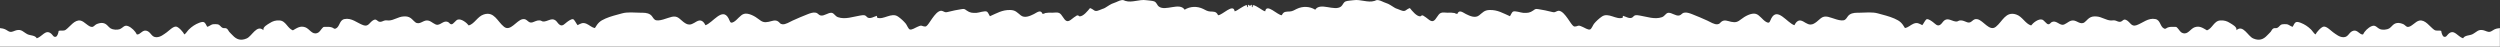
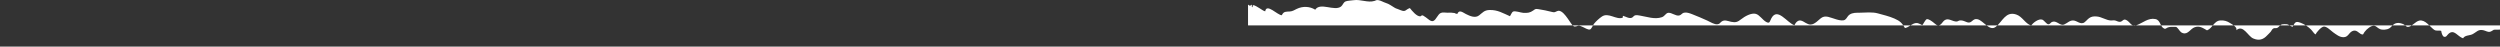
<svg xmlns="http://www.w3.org/2000/svg" id="Layer_2" viewBox="0 0 2944.81 54.86">
  <rect x="0" y="0" width="2944.81" height="54.86" fill="#333333" stroke="none" />
  <g id="Layer_1-2">
-     <path d="M2937.64,35c-1.35.69-3,2.04-4.47,2.39-2.78.65-4.82-.96-7.56-1.69-6.47-1.74-8.29,2.17-13.5,4.73-3.08,1.48-8.95,1.04-10.77,4.69-6.47-1.95-10.51-11.29-17.2-5.25-1.87,1.65-2.56,4.21-5.34,3.39-1.91-.61-3.08-5.08-3.21-6.86-3.08-1.09-5.69.65-8.51-1.43-4.95-3.6-10.34-12.07-17.24-10.73-4.73.87-9.55,8.03-14.03,7.47-1.48-.22-3.26-2.48-4.73-3.17-2.13-.96-5.17-1.82-7.56-1.43-4.73.74-5.99,4.39-9.38,6.47-2.35,1.43-7.73,1.87-10.38.82-4.21-1.61-5.38-5.6-10.29-3.52-3.95,1.69-8.21,5.86-10.03,9.73-4.04.43-6.25-5.51-11.07-4.47-5.6,1.22-5.78,7.82-12.07,7.69-4.69-.09-8.16-3.08-11.99-5.73-2.69-1.91-7.6-7.21-11.12-6.77-3.04.39-8.47,6.56-9.68,9.25-1.74-.91-3.73-4.3-5.34-5.86-3.52-3.43-7.47-6.08-12.12-7.86-6.51-2.48-6.69-.17-9.47,4.73-2.87-.61-4.3-2.87-7.38-3.08-1.39-.09-3.17-.13-4.56.09-3.39.52-3.34,2.87-6.3,4.26-1.43.65-2.78-.09-4.21.52-1.82.74-2.26,2.65-3.39,3.99-1.22,1.48-2.78,2.82-4.08,4.21-4.78,5.21-9.9,6.6-16.59,3.69-6.21-2.65-11.9-16.8-19.76-9.68,1.17-3.78-4.95-6.86-7.3-8.34-3.78-2.48-6.9-3.34-11.38-3.17-7.69.22-9.42,9.29-15.94,11.68-4.86-2.78-8.68-5.69-14.55-3.65-5.08,1.78-7.95,8.99-14.03,6.86-3.13-1.09-3.82-3.47-5.86-5.6-1.82-1.95-1.43-1.65-4.34-1.74-2.65-.09-4.86-.09-7.3.7-1.95.65-2.43,2.21-4.47,1.3-4.82-2.22-4.13-9.86-10.12-11.16-8.55-1.82-14.94,4.6-22.32,7.21-6.34,2.26-7.25-3.69-12.12-6.12-3.95-2-4.04,2.52-8.25,2.13-2-.22-3.39-1.35-5.3-1.65-1.43-.26-3.08.17-4.52.09-5.86-.3-10.77-4.26-16.76-4.73-3.52-.26-6.08-.04-8.9,1.91-1.91,1.26-4.78,5.12-6.99,5.78-5.08,1.52-8.51-4.34-14.16-2.74-3.6,1-7.17,5.04-10.38,4.86-4.21-.3-7.51-5.34-12.25-3.34-1.91.82-2.13,2.78-4.43,2.69-1.91-.04-4.78-4.65-7.03-5.43-4.26-1.43-10.6,3.56-13.11,6.86-6.95-2.04-10.29-10.64-17.72-12.98-12.38-3.95-15.98,8.34-23.84,14.55-7.51,5.91-14.42-7.34-21.67-8.95-5.86-1.3-6.47,5.43-11.9,3.69-3.21-1.04-5.08-2.52-8.64-2.26-1.3.09-2.91,1.26-3.52,1.3-5.43.43-10.07-4.91-14.85-1.35-1.95,1.43-3.13,4.21-5.25,5.38-3.3,1.91-5.69-1.52-8.34-3.43-1.3-.91-5.12-3.95-7.25-3.3-1.52.43-3.91,5.6-5.21,6.99-3.86-1.95-5.99-3.52-10.38-1.69-3.78,1.61-5.86,4.3-10.03,5.08-3.6-6.04-5.78-8.29-12.46-11.2-6.12-2.69-13.11-4.3-19.5-6.08-6.38-1.78-14.42-.91-21.19-.78-4.26.09-8.34-.22-12.07,2.21-2.43,1.56-3.13,4.43-5.3,5.99-4.21,3.04-15.5-2.48-20.15-3.39-6.86-1.35-8.55,2.17-13.38,5.91-2.08,1.56-4.3,3.17-6.99,3.21-4.34.17-7.56-3.73-11.42-4.65-3.65-.87-6.3,2.35-7.77,5.47-8.69-2.87-19.89-21.54-27.1-8.25-2,3.6-1.65,6.86-6.21,4.34-4.13-2.26-7.69-8.25-12.11-9.47-5.34-1.52-13.24,3.08-17.11,6.17-4.21,3.39-6.69,4.3-11.99,3.17-4.13-.91-7.82-2.87-11.38-.17-2.17,1.69-1.82,2.6-4.56,3.04-3.74.65-8.77-2.82-12.16-4.3-5.95-2.65-11.9-5.3-17.98-7.6-2.74-1.04-6.3-2.39-9.34-1.69-2.78.61-3.08,2.74-5.95,3.3-4.08.74-8.64-3.56-12.64-3.17-3.04.3-4,3.95-7.56,5.17-8.47,2.95-17.67-.61-26.1-1.95-1.39-.22-4.08-.78-5.65-.17-1.48.52-2.26,2.17-3.6,2.74-3.39,1.3-7.25-1.39-10.47-2.26-.22.74-.3,1.48-.3,2.21-7.6,2.95-16.89-6.73-24.67-1.26-3.21,2.21-6.73,5.43-9.16,8.42-1.26,1.56-2.82,5.99-4.6,6.69-2.34.91-6.82-2.26-9.03-3.08-1.22-.48-3.08-1.48-4.43-1.39-1.09.04-1.52.52-2.35.69-2.43.39-2.95,1.04-5.17-1.48-3.73-4.21-11.16-19.28-17.8-16.33-3.04,1.3-3.08,1.82-6.6.87-5.12-1.35-10.33-2.34-15.59-3.17-3.34-.56-3.65-.13-5.99,1.56-3.91,2.78-6.73,3.04-11.77,2.78-2.91-.13-9.64-2.78-12.2-1.39-1.26.65-2.56,4.13-3.47,5.38-8.21-3.56-14.46-7.56-23.88-7.34-6.47.17-8.08,2.95-12.55,6.38-4.52,3.52-10.73.74-15.42-1.61-3.6-1.82-7.99-5.73-10.12-.22-1.17.09-2.21-.26-3.21-.96-2.74-.48-5.51-.61-8.34-.39-2.17,0-5.73-.69-7.9.26-3.78,1.69-5.34,7.95-8.81,9.42-3.04,1.3-6.51-2.69-8.95-4.3-1.09-.78-2.26-1.52-3.39-2.21-1.13-.09-2.08.26-2.87,1.13-4.43.3-9.86-6.51-12.46-9.77-5.3,1.74-4.69,5.04-10.81,2.52-1.35-.56-2.56-1.13-3.95-1.56-1.82-.61-1.82-.56-3.21-1.39-3.95-2.26-6.08-4.3-10.55-5.69-2.69-.83-5.86-2.82-8.6-3.21-2.52-.39-2.52.3-4.56.91-7.82,2.43-16.37-2.08-24.49-.87-1.91.3-7.34.56-9.38,1.39-3.08,1.3-3.17,4.21-5.52,6.08-7.82,5.99-24.45-5.38-30.4,3.73-6.69-4.12-14.85-4.26-21.71-.96-2.87,1.39-4.99,2.87-8.21,3.08-4.65.3-7.16-.35-9.47,4.39-4.78.22-18.06-14.63-19.54-4.56-2.3-.52-4.43-2.43-6.64-3.65-1.82-.96-5.99-4.08-7.95-3.56-.13.78-.22,1.56-.35,2.39-.27-.13-.53-.28-.79-.42v-2.67c-.75.47-1.5.93-2.25,1.39-.75-.45-1.5-.92-2.25-1.39v2.67c-.26.14-.53.28-.79.42-.13-.83-.22-1.61-.35-2.39-1.95-.52-6.12,2.61-7.95,3.56-2.21,1.22-4.34,3.13-6.64,3.65-1.48-10.07-14.76,4.78-19.54,4.56-2.3-4.73-4.82-4.08-9.47-4.39-3.21-.22-5.34-1.69-8.21-3.08-6.86-3.3-15.03-3.17-21.71.96-5.95-9.12-22.58,2.26-30.4-3.73-2.34-1.87-2.43-4.78-5.52-6.08-2.04-.83-7.47-1.09-9.38-1.39-8.12-1.22-16.68,3.3-24.49.87-2.04-.61-2.04-1.3-4.56-.91-2.74.39-5.91,2.39-8.6,3.21-4.47,1.39-6.6,3.43-10.55,5.69-1.39.82-1.39.78-3.21,1.39-1.39.43-2.6,1-3.95,1.56-6.12,2.52-5.52-.78-10.81-2.52-2.61,3.26-8.03,10.07-12.46,9.77-.78-.87-1.74-1.22-2.87-1.13-1.13.69-2.3,1.43-3.39,2.21-2.43,1.61-5.91,5.6-8.95,4.3-3.47-1.48-5.04-7.73-8.81-9.42-2.17-.96-5.73-.26-7.9-.26-2.82-.22-5.6-.09-8.34.39-1,.69-2.04,1.04-3.21.96-2.13-5.51-6.51-1.61-10.12.22-4.69,2.34-10.9,5.12-15.42,1.61-4.47-3.43-6.08-6.21-12.55-6.38-9.42-.22-15.68,3.78-23.88,7.34-.91-1.26-2.22-4.73-3.47-5.38-2.56-1.39-9.29,1.26-12.2,1.39-5.04.26-7.86,0-11.77-2.78-2.34-1.69-2.65-2.13-5.99-1.56-5.25.82-10.46,1.82-15.59,3.17-3.52.96-3.56.43-6.6-.87-6.64-2.95-14.07,12.12-17.8,16.33-2.21,2.52-2.74,1.87-5.17,1.48-.83-.17-1.26-.65-2.35-.69-1.35-.09-3.21.91-4.43,1.39-2.21.82-6.69,4-9.03,3.08-1.78-.69-3.34-5.12-4.6-6.69-2.43-3-5.95-6.21-9.16-8.42-7.77-5.47-17.07,4.21-24.67,1.26,0-.74-.09-1.48-.3-2.21-3.21.87-7.08,3.56-10.47,2.26-1.35-.56-2.13-2.21-3.6-2.74-1.56-.61-4.26-.04-5.65.17-8.42,1.35-17.63,4.91-26.1,1.95-3.56-1.22-4.52-4.86-7.56-5.17-3.99-.39-8.55,3.91-12.64,3.17-2.87-.56-3.17-2.69-5.95-3.3-3.04-.7-6.6.65-9.34,1.69-6.08,2.3-12.03,4.95-17.98,7.6-3.39,1.48-8.42,4.95-12.16,4.3-2.74-.43-2.39-1.35-4.56-3.04-3.56-2.69-7.25-.74-11.38.17-5.3,1.13-7.77.22-11.99-3.17-3.86-3.08-11.77-7.69-17.11-6.17-4.43,1.22-7.99,7.21-12.11,9.47-4.56,2.52-4.21-.74-6.21-4.34-7.21-13.29-18.41,5.38-27.1,8.25-1.48-3.13-4.13-6.34-7.77-5.47-3.86.91-7.08,4.82-11.42,4.65-2.69-.04-4.91-1.65-6.99-3.21-4.82-3.73-6.51-7.25-13.38-5.91-4.65.91-15.94,6.43-20.15,3.39-2.17-1.56-2.87-4.43-5.3-5.99-3.73-2.43-7.82-2.13-12.07-2.21-6.77-.13-14.81-1-21.19.78-6.38,1.78-13.37,3.39-19.5,6.08-6.69,2.91-8.86,5.17-12.46,11.2-4.17-.78-6.25-3.47-10.03-5.08-4.39-1.82-6.51-.26-10.38,1.69-1.3-1.39-3.69-6.56-5.21-6.99-2.13-.65-5.95,2.39-7.25,3.3-2.65,1.91-5.04,5.34-8.34,3.43-2.13-1.17-3.3-3.95-5.25-5.38-4.78-3.56-9.42,1.78-14.85,1.35-.61-.04-2.21-1.22-3.52-1.3-3.56-.26-5.43,1.22-8.64,2.26-5.43,1.74-6.04-4.99-11.9-3.69-7.25,1.61-14.16,14.85-21.67,8.95-7.86-6.21-11.46-18.5-23.84-14.55-7.43,2.34-10.77,10.94-17.72,12.98-2.52-3.3-8.86-8.29-13.11-6.86-2.26.78-5.12,5.39-7.03,5.43-2.3.09-2.52-1.87-4.43-2.69-4.73-2-8.03,3.04-12.25,3.34-3.21.17-6.77-3.86-10.38-4.86-5.65-1.61-9.08,4.26-14.16,2.74-2.21-.65-5.08-4.52-6.99-5.78-2.82-1.95-5.38-2.17-8.9-1.91-5.99.48-10.9,4.43-16.76,4.73-1.43.09-3.08-.35-4.52-.09-1.91.3-3.3,1.43-5.3,1.65-4.21.39-4.3-4.13-8.25-2.13-4.86,2.43-5.78,8.38-12.12,6.12-7.38-2.61-13.77-9.03-22.32-7.21-5.99,1.3-5.3,8.95-10.12,11.16-2.04.91-2.52-.65-4.47-1.3-2.43-.78-4.65-.78-7.3-.7-2.91.09-2.52-.22-4.34,1.74-2.04,2.13-2.74,4.52-5.86,5.6-6.08,2.13-8.95-5.08-14.03-6.86-5.86-2.04-9.68.87-14.55,3.65-6.51-2.39-8.25-11.46-15.94-11.68-4.47-.17-7.6.7-11.38,3.17-2.34,1.48-8.47,4.56-7.3,8.34-7.86-7.12-13.55,7.03-19.76,9.68-6.69,2.91-11.81,1.52-16.59-3.69-1.3-1.39-2.87-2.74-4.08-4.21-1.13-1.35-1.56-3.26-3.39-3.99-1.43-.61-2.78.13-4.21-.52-2.95-1.39-2.91-3.73-6.3-4.26-1.39-.22-3.17-.17-4.56-.09-3.08.22-4.52,2.47-7.38,3.08-2.78-4.91-2.95-7.21-9.47-4.73-4.65,1.78-8.6,4.43-12.12,7.86-1.61,1.56-3.6,4.95-5.34,5.86-1.22-2.69-6.64-8.86-9.68-9.25-3.52-.43-8.42,4.86-11.12,6.77-3.82,2.65-7.3,5.65-11.99,5.73-6.3.13-6.47-6.47-12.07-7.69-4.82-1.04-7.04,4.91-11.07,4.47-1.82-3.86-6.08-8.03-10.03-9.73-4.91-2.08-6.08,1.91-10.29,3.52-2.65,1.04-8.03.61-10.38-.82-3.39-2.08-4.65-5.73-9.38-6.47-2.39-.39-5.43.48-7.56,1.43-1.48.7-3.26,2.95-4.73,3.17-4.47.56-9.29-6.6-14.03-7.47-6.91-1.35-12.29,7.12-17.24,10.73-2.82,2.08-5.43.35-8.51,1.43-.13,1.78-1.3,6.25-3.21,6.86-2.78.82-3.47-1.74-5.34-3.39-6.69-6.04-10.73,3.3-17.2,5.25-1.82-3.65-7.69-3.21-10.77-4.69-5.21-2.56-7.03-6.47-13.5-4.73-2.74.74-4.78,2.34-7.56,1.69-1.48-.35-3.13-1.69-4.47-2.39-2.6-1.3-4.78-1.74-7.16-1.91v21.78h2944.81v-21.78c-2.39.17-4.56.61-7.16,1.91Z" fill="#fff" />
+     <path d="M2937.64,35c-1.35.69-3,2.04-4.47,2.39-2.78.65-4.82-.96-7.56-1.69-6.47-1.74-8.29,2.17-13.5,4.73-3.08,1.48-8.95,1.04-10.77,4.69-6.47-1.95-10.51-11.29-17.2-5.25-1.87,1.65-2.56,4.21-5.34,3.39-1.91-.61-3.08-5.08-3.21-6.86-3.08-1.09-5.69.65-8.51-1.43-4.95-3.6-10.34-12.07-17.24-10.73-4.73.87-9.55,8.03-14.03,7.47-1.48-.22-3.26-2.48-4.73-3.17-2.13-.96-5.17-1.82-7.56-1.43-4.73.74-5.99,4.39-9.38,6.47-2.35,1.43-7.73,1.87-10.38.82-4.21-1.61-5.38-5.6-10.29-3.52-3.95,1.69-8.21,5.86-10.03,9.73-4.04.43-6.25-5.51-11.07-4.47-5.6,1.22-5.78,7.82-12.07,7.69-4.69-.09-8.16-3.08-11.99-5.73-2.69-1.91-7.6-7.21-11.12-6.77-3.04.39-8.47,6.56-9.68,9.25-1.74-.91-3.73-4.3-5.34-5.86-3.52-3.43-7.47-6.08-12.12-7.86-6.51-2.48-6.69-.17-9.47,4.73-2.87-.61-4.3-2.87-7.38-3.08-1.39-.09-3.17-.13-4.56.09-3.39.52-3.34,2.87-6.3,4.26-1.43.65-2.78-.09-4.21.52-1.82.74-2.26,2.65-3.39,3.99-1.22,1.48-2.78,2.82-4.08,4.21-4.78,5.21-9.9,6.6-16.59,3.69-6.21-2.65-11.9-16.8-19.76-9.68,1.17-3.78-4.95-6.86-7.3-8.34-3.78-2.48-6.9-3.34-11.38-3.17-7.69.22-9.42,9.29-15.94,11.68-4.86-2.78-8.68-5.69-14.55-3.65-5.08,1.78-7.95,8.99-14.03,6.86-3.13-1.09-3.82-3.47-5.86-5.6-1.82-1.95-1.43-1.65-4.34-1.74-2.65-.09-4.86-.09-7.3.7-1.95.65-2.43,2.21-4.47,1.3-4.82-2.22-4.13-9.86-10.12-11.16-8.55-1.82-14.94,4.6-22.32,7.21-6.34,2.26-7.25-3.69-12.12-6.12-3.95-2-4.04,2.52-8.25,2.13-2-.22-3.39-1.35-5.3-1.65-1.43-.26-3.08.17-4.52.09-5.86-.3-10.77-4.26-16.76-4.73-3.52-.26-6.08-.04-8.9,1.91-1.91,1.26-4.78,5.12-6.99,5.78-5.08,1.52-8.51-4.34-14.16-2.74-3.6,1-7.17,5.04-10.38,4.86-4.21-.3-7.51-5.34-12.25-3.34-1.91.82-2.13,2.78-4.43,2.69-1.91-.04-4.78-4.65-7.03-5.43-4.26-1.43-10.6,3.56-13.11,6.86-6.95-2.04-10.29-10.64-17.72-12.98-12.38-3.95-15.98,8.34-23.84,14.55-7.51,5.91-14.42-7.34-21.67-8.95-5.86-1.3-6.47,5.43-11.9,3.69-3.21-1.04-5.08-2.52-8.64-2.26-1.3.09-2.91,1.26-3.52,1.3-5.43.43-10.07-4.91-14.85-1.35-1.95,1.43-3.13,4.21-5.25,5.38-3.3,1.91-5.69-1.52-8.34-3.43-1.3-.91-5.12-3.95-7.25-3.3-1.52.43-3.91,5.6-5.21,6.99-3.86-1.95-5.99-3.52-10.38-1.69-3.78,1.61-5.86,4.3-10.03,5.08-3.6-6.04-5.78-8.29-12.46-11.2-6.12-2.69-13.11-4.3-19.5-6.08-6.38-1.78-14.42-.91-21.19-.78-4.26.09-8.34-.22-12.07,2.21-2.43,1.56-3.13,4.43-5.3,5.99-4.21,3.04-15.5-2.48-20.15-3.39-6.86-1.35-8.55,2.17-13.38,5.91-2.08,1.56-4.3,3.17-6.99,3.21-4.34.17-7.56-3.73-11.42-4.65-3.65-.87-6.3,2.35-7.77,5.47-8.69-2.87-19.89-21.54-27.1-8.25-2,3.6-1.65,6.86-6.21,4.34-4.13-2.26-7.69-8.25-12.11-9.47-5.34-1.52-13.24,3.08-17.11,6.17-4.21,3.39-6.69,4.3-11.99,3.17-4.13-.91-7.82-2.87-11.38-.17-2.17,1.69-1.82,2.6-4.56,3.04-3.74.65-8.77-2.82-12.16-4.3-5.95-2.65-11.9-5.3-17.98-7.6-2.74-1.04-6.3-2.39-9.34-1.69-2.78.61-3.08,2.74-5.95,3.3-4.08.74-8.64-3.56-12.64-3.17-3.04.3-4,3.95-7.56,5.17-8.47,2.95-17.67-.61-26.1-1.95-1.39-.22-4.08-.78-5.65-.17-1.48.52-2.26,2.17-3.6,2.74-3.39,1.3-7.25-1.39-10.47-2.26-.22.74-.3,1.48-.3,2.21-7.6,2.95-16.89-6.73-24.67-1.26-3.21,2.21-6.73,5.43-9.16,8.42-1.26,1.56-2.82,5.99-4.6,6.69-2.34.91-6.82-2.26-9.03-3.08-1.22-.48-3.08-1.48-4.43-1.39-1.09.04-1.52.52-2.35.69-2.43.39-2.95,1.04-5.17-1.48-3.73-4.21-11.16-19.28-17.8-16.33-3.04,1.3-3.08,1.82-6.6.87-5.12-1.35-10.33-2.34-15.59-3.17-3.34-.56-3.65-.13-5.99,1.56-3.91,2.78-6.73,3.04-11.77,2.78-2.91-.13-9.64-2.78-12.2-1.39-1.26.65-2.56,4.13-3.47,5.38-8.21-3.56-14.46-7.56-23.88-7.34-6.47.17-8.08,2.95-12.55,6.38-4.52,3.52-10.73.74-15.42-1.61-3.6-1.82-7.99-5.73-10.12-.22-1.17.09-2.21-.26-3.21-.96-2.74-.48-5.51-.61-8.34-.39-2.17,0-5.73-.69-7.9.26-3.78,1.69-5.34,7.95-8.81,9.42-3.04,1.3-6.51-2.69-8.95-4.3-1.09-.78-2.26-1.52-3.39-2.21-1.13-.09-2.08.26-2.87,1.13-4.43.3-9.86-6.51-12.46-9.77-5.3,1.74-4.69,5.04-10.81,2.52-1.35-.56-2.56-1.13-3.95-1.56-1.82-.61-1.82-.56-3.21-1.39-3.95-2.26-6.08-4.3-10.55-5.69-2.69-.83-5.86-2.82-8.6-3.21-2.52-.39-2.52.3-4.56.91-7.82,2.43-16.37-2.08-24.49-.87-1.91.3-7.34.56-9.38,1.39-3.08,1.3-3.17,4.21-5.52,6.08-7.82,5.99-24.45-5.38-30.4,3.73-6.69-4.12-14.85-4.26-21.71-.96-2.87,1.39-4.99,2.87-8.21,3.08-4.65.3-7.16-.35-9.47,4.39-4.78.22-18.06-14.63-19.54-4.56-2.3-.52-4.43-2.43-6.64-3.65-1.82-.96-5.99-4.08-7.95-3.56-.13.78-.22,1.56-.35,2.39-.27-.13-.53-.28-.79-.42v-2.67c-.75.47-1.5.93-2.25,1.39-.75-.45-1.5-.92-2.25-1.39v2.67v21.78h2944.81v-21.78c-2.39.17-4.56.61-7.16,1.91Z" fill="#fff" />
  </g>
</svg>